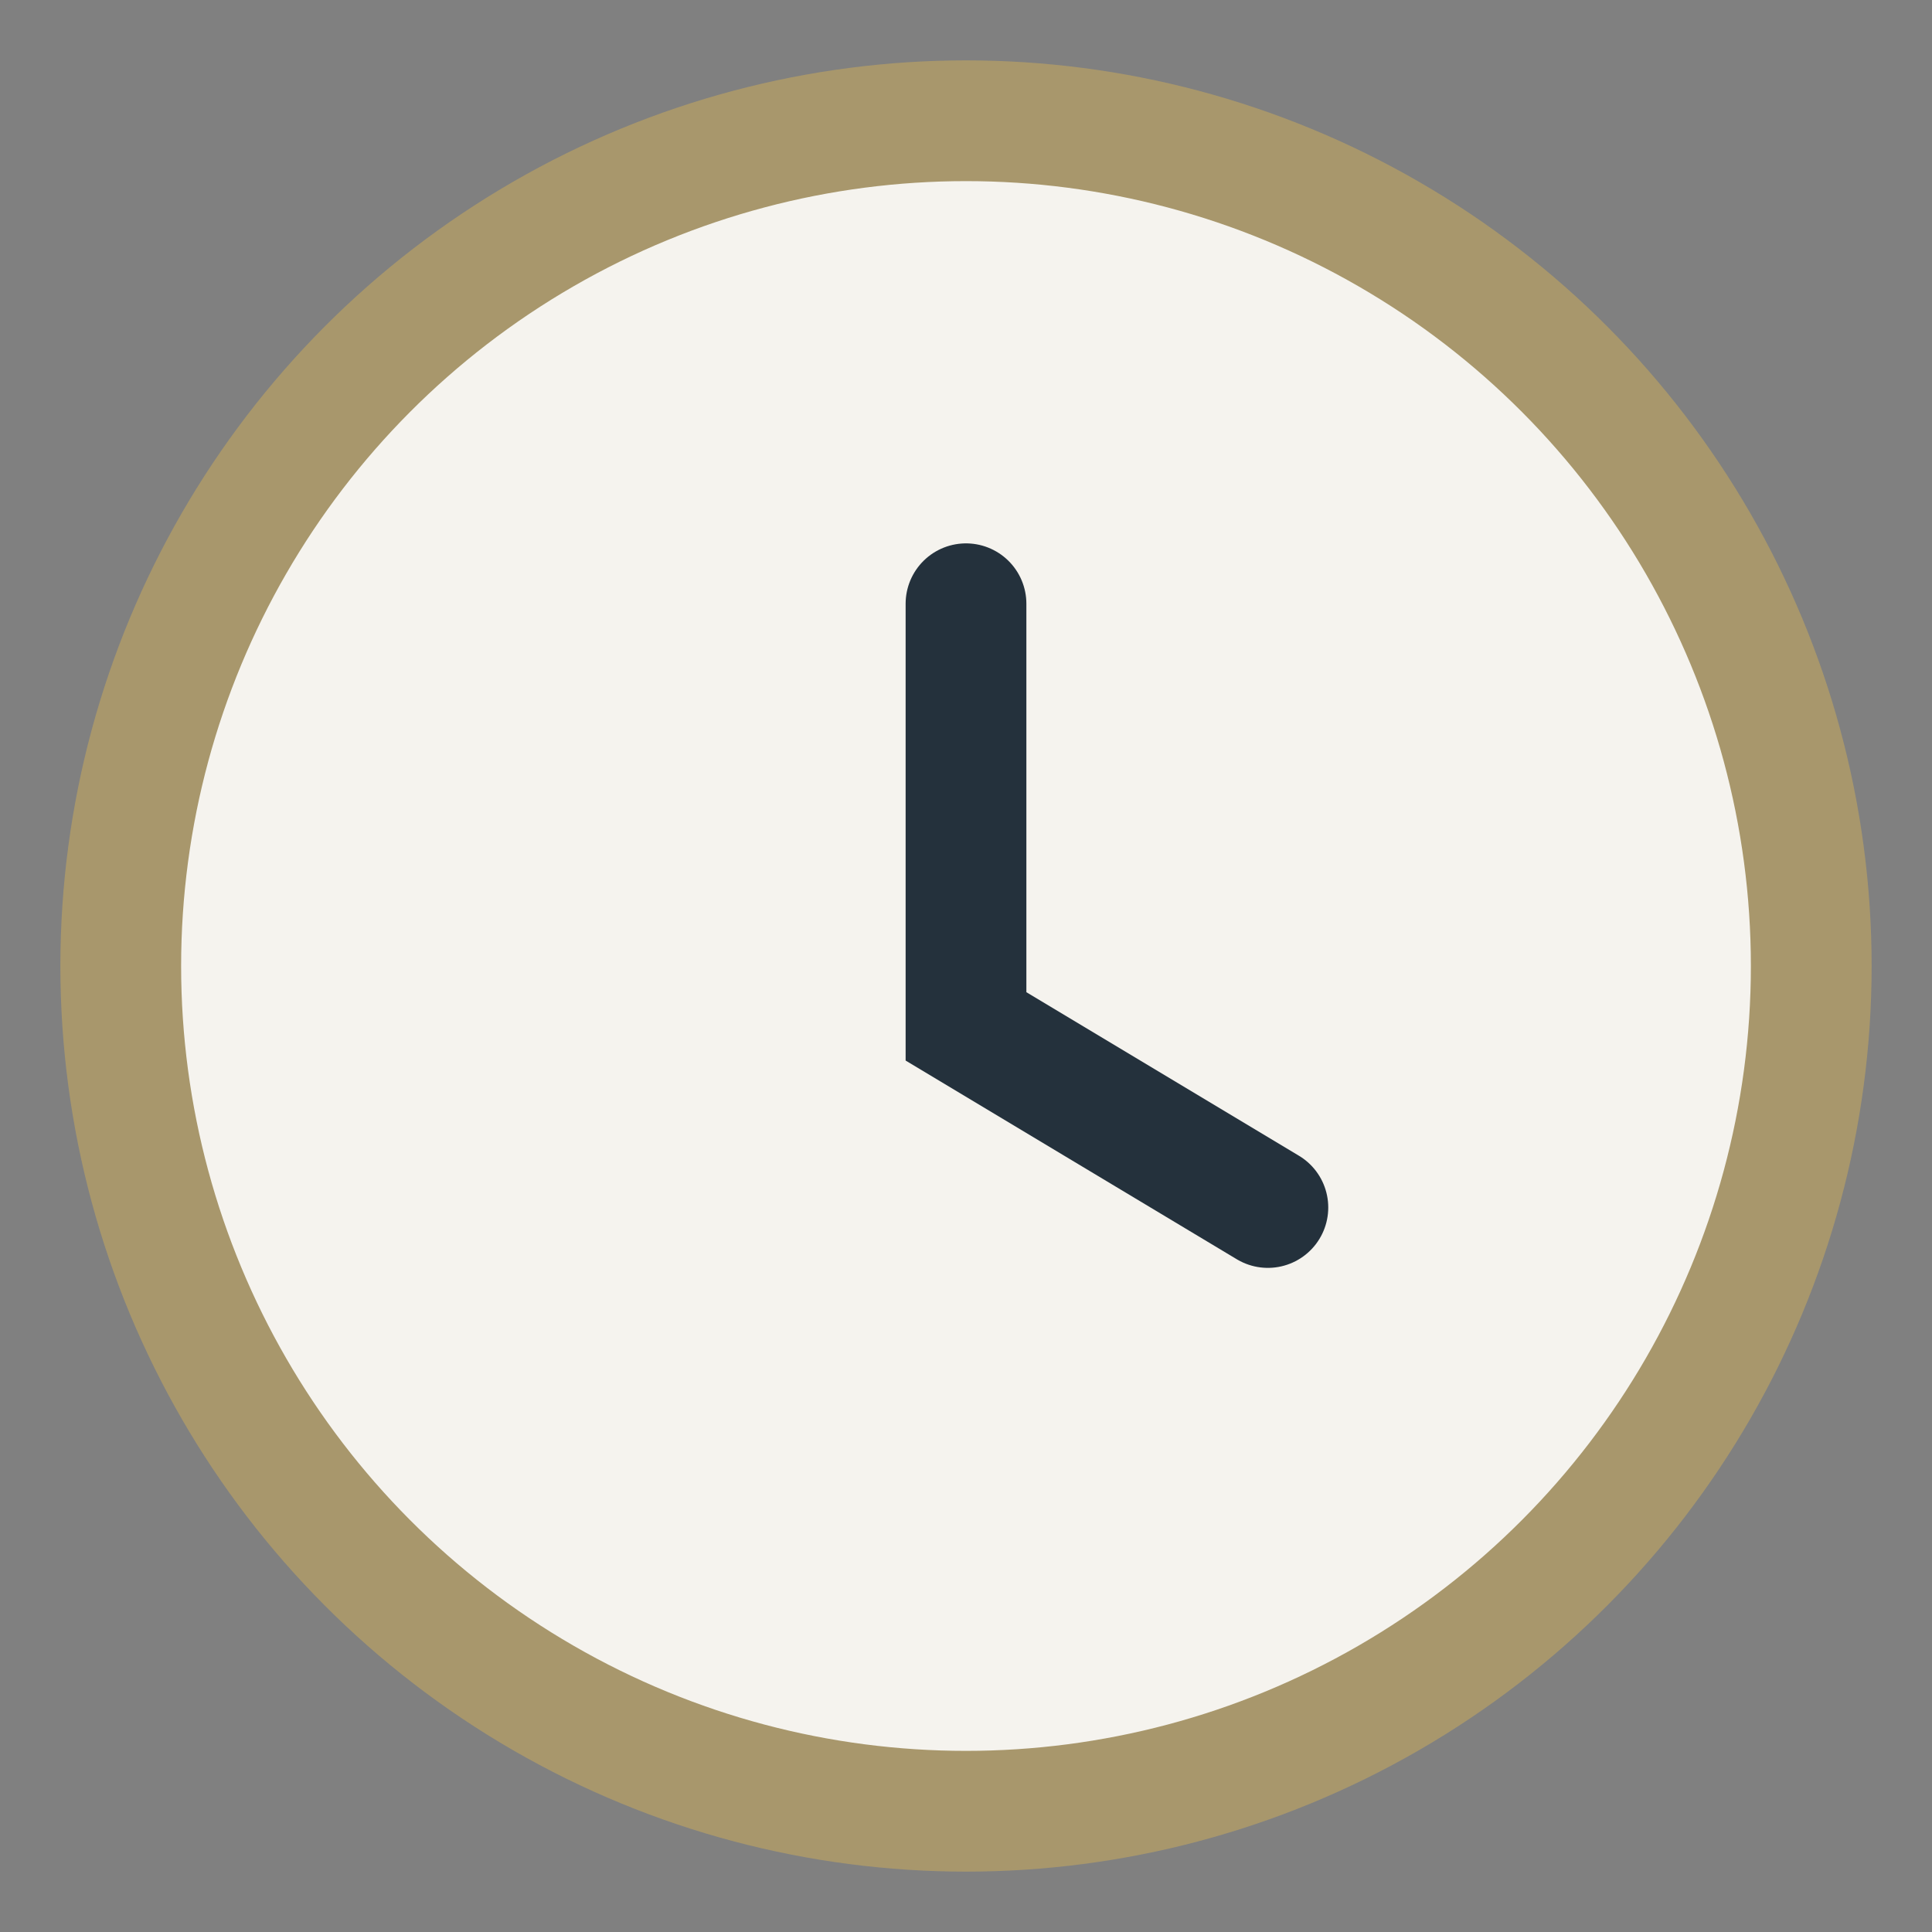
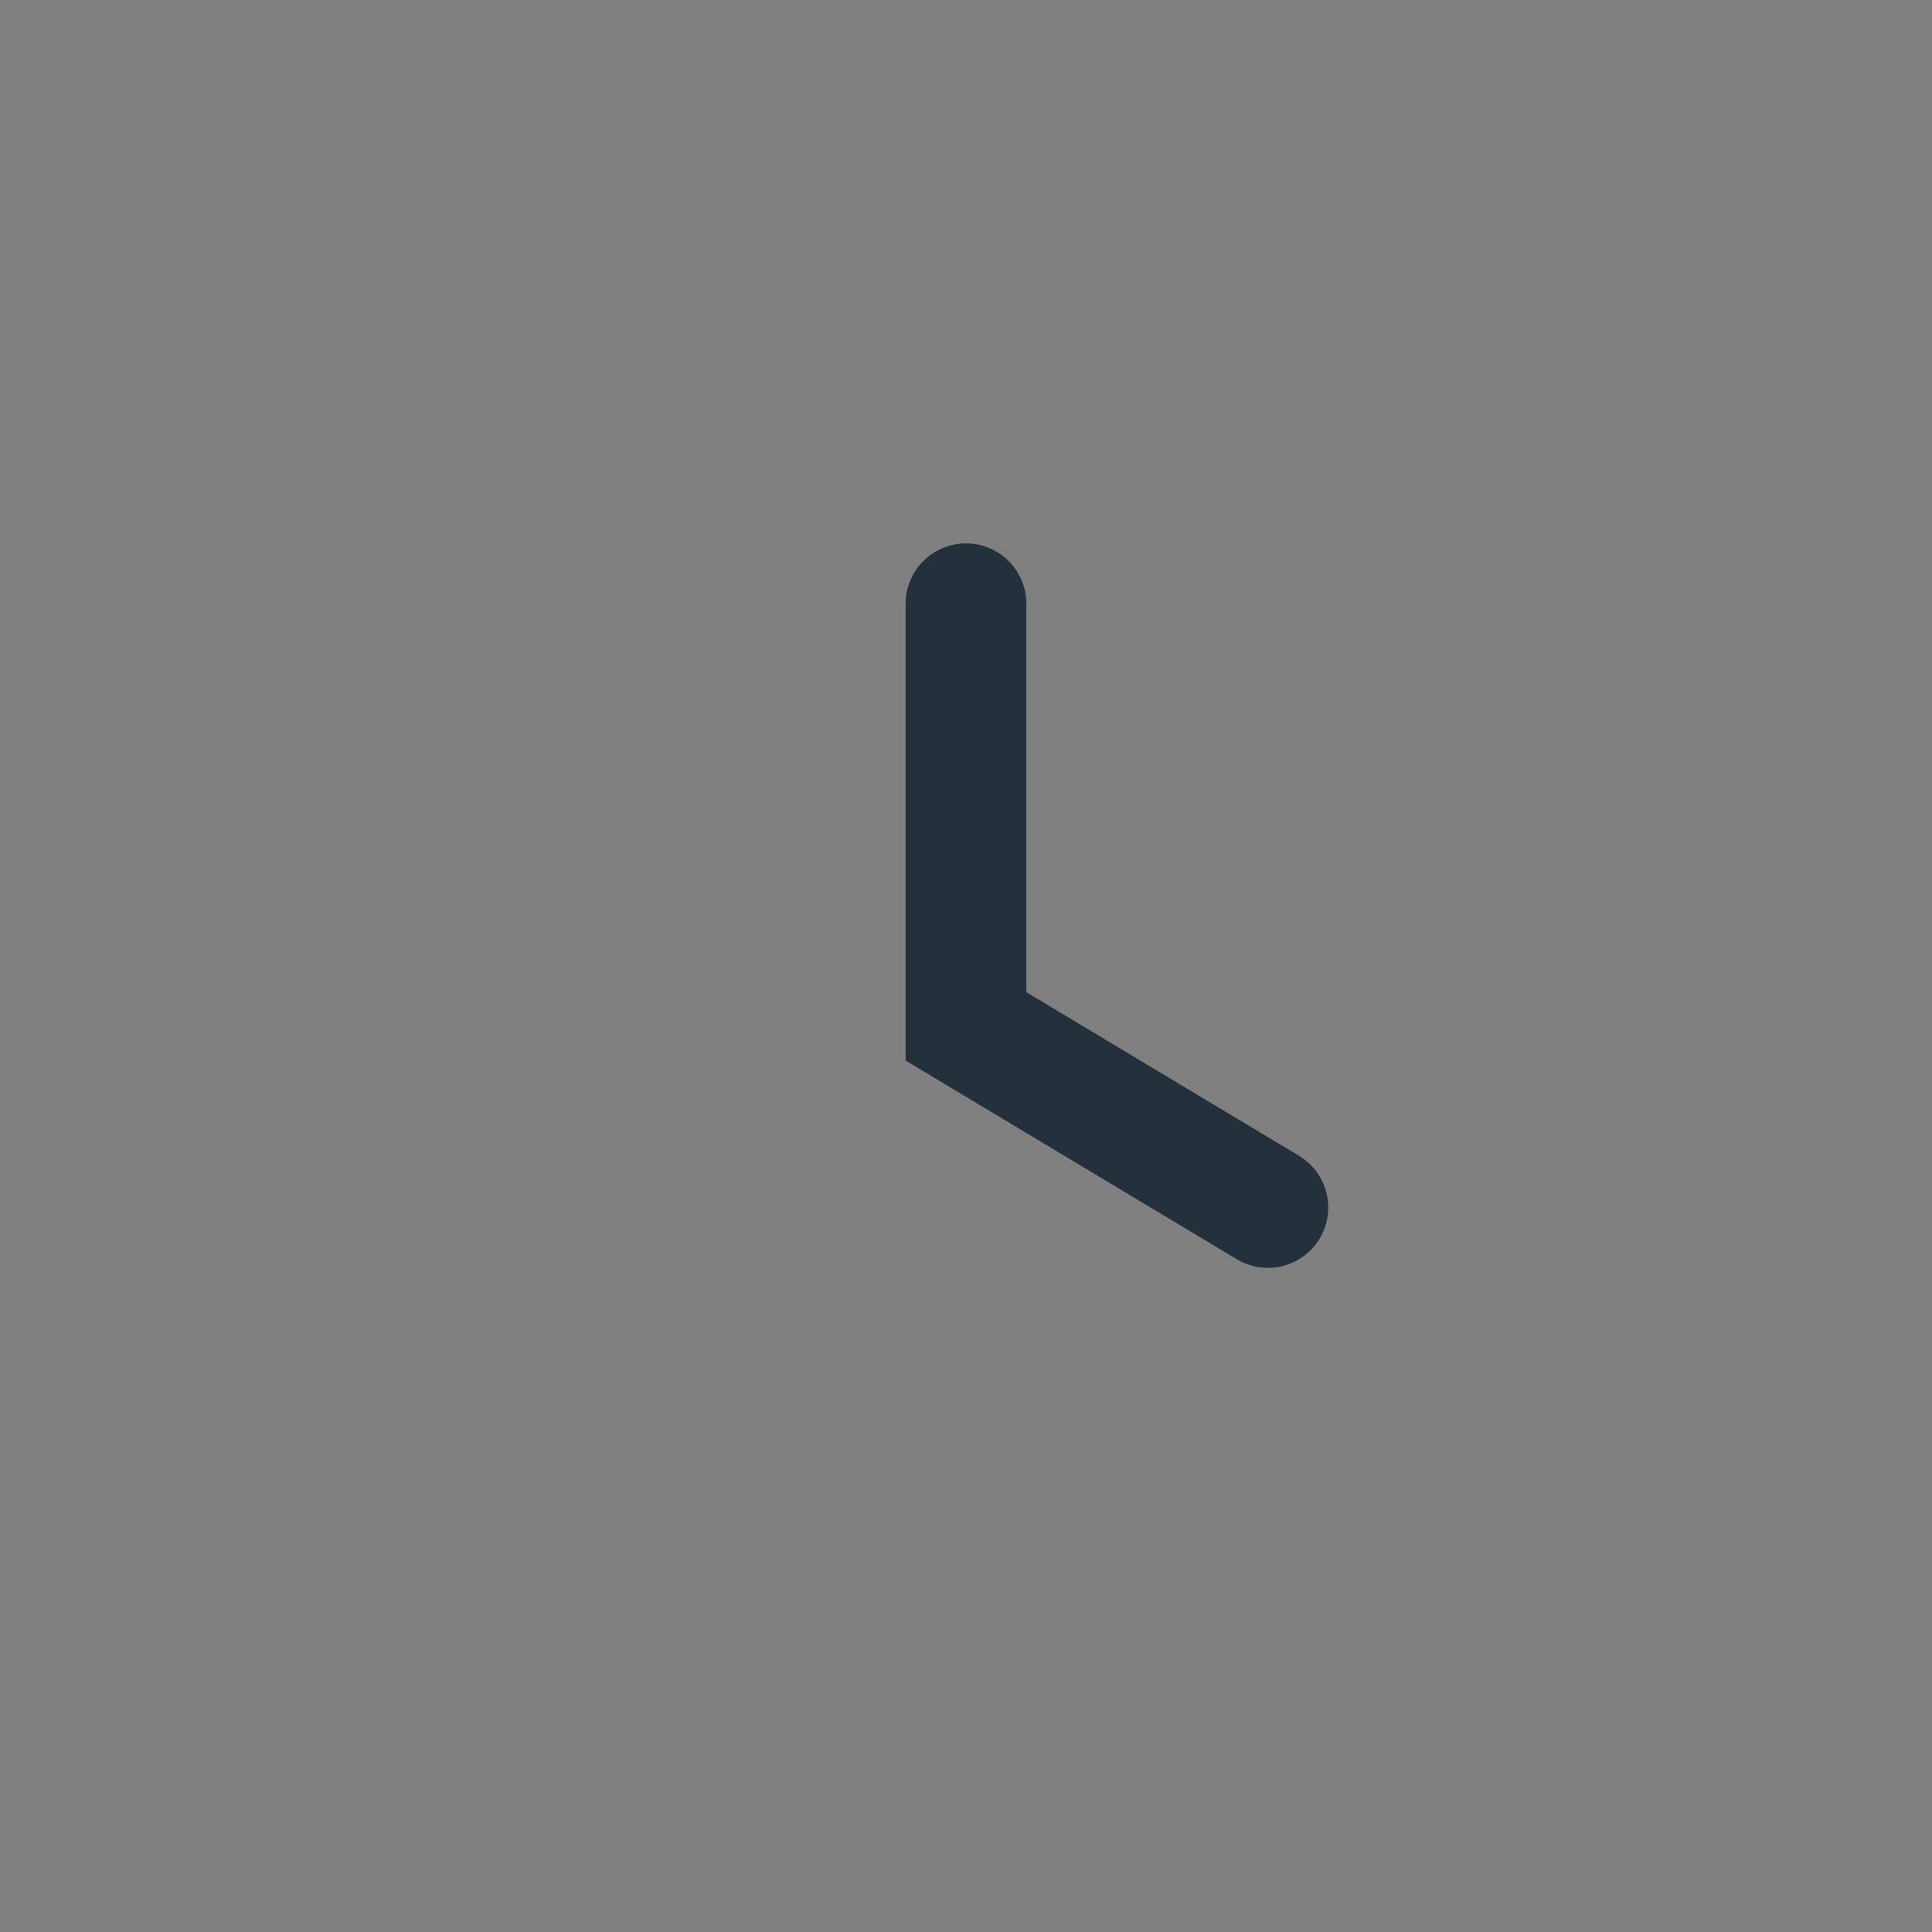
<svg xmlns="http://www.w3.org/2000/svg" width="32" height="32" viewBox="0 0 32 32">
  <rect x="0" y="0" width="32" height="32" fill="#808080" stroke="none" />
-   <circle cx="16" cy="16" r="14" fill="#F5F3EE" stroke="#A8976C" stroke-width="2" />
  <path d="M16 10v7l5 3" stroke="#24313C" stroke-width="2" fill="none" stroke-linecap="round" />
</svg>